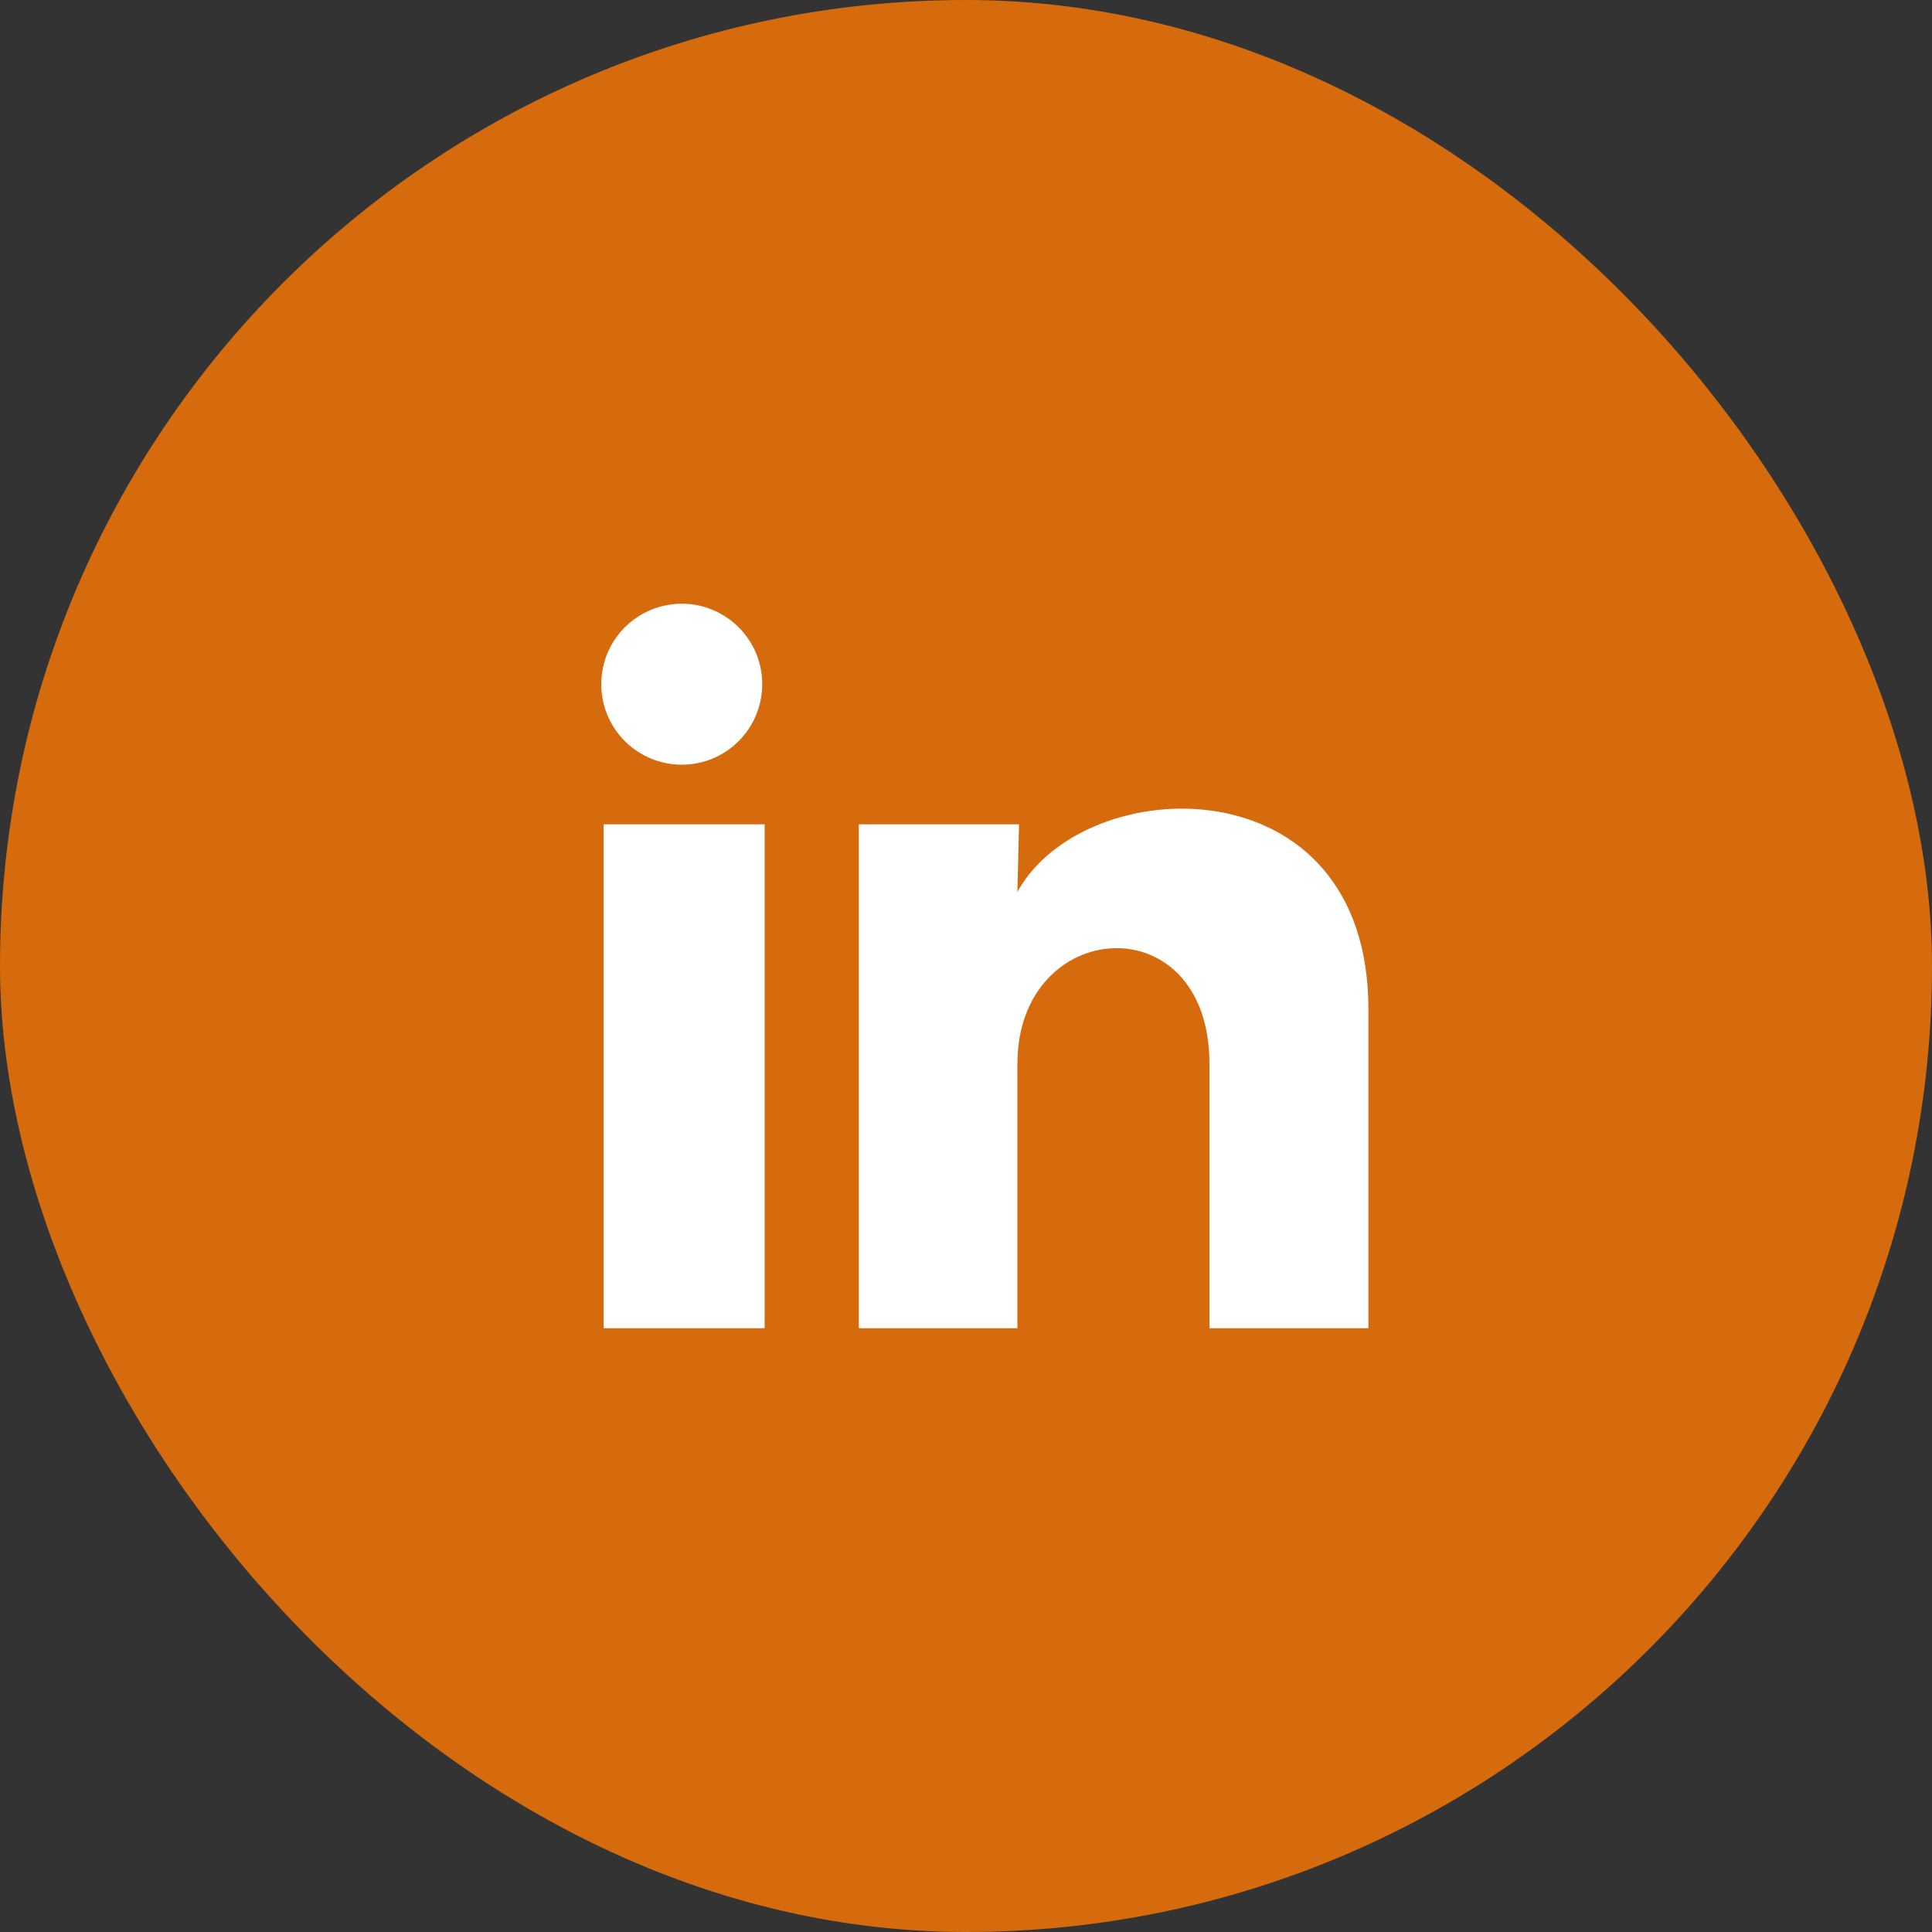
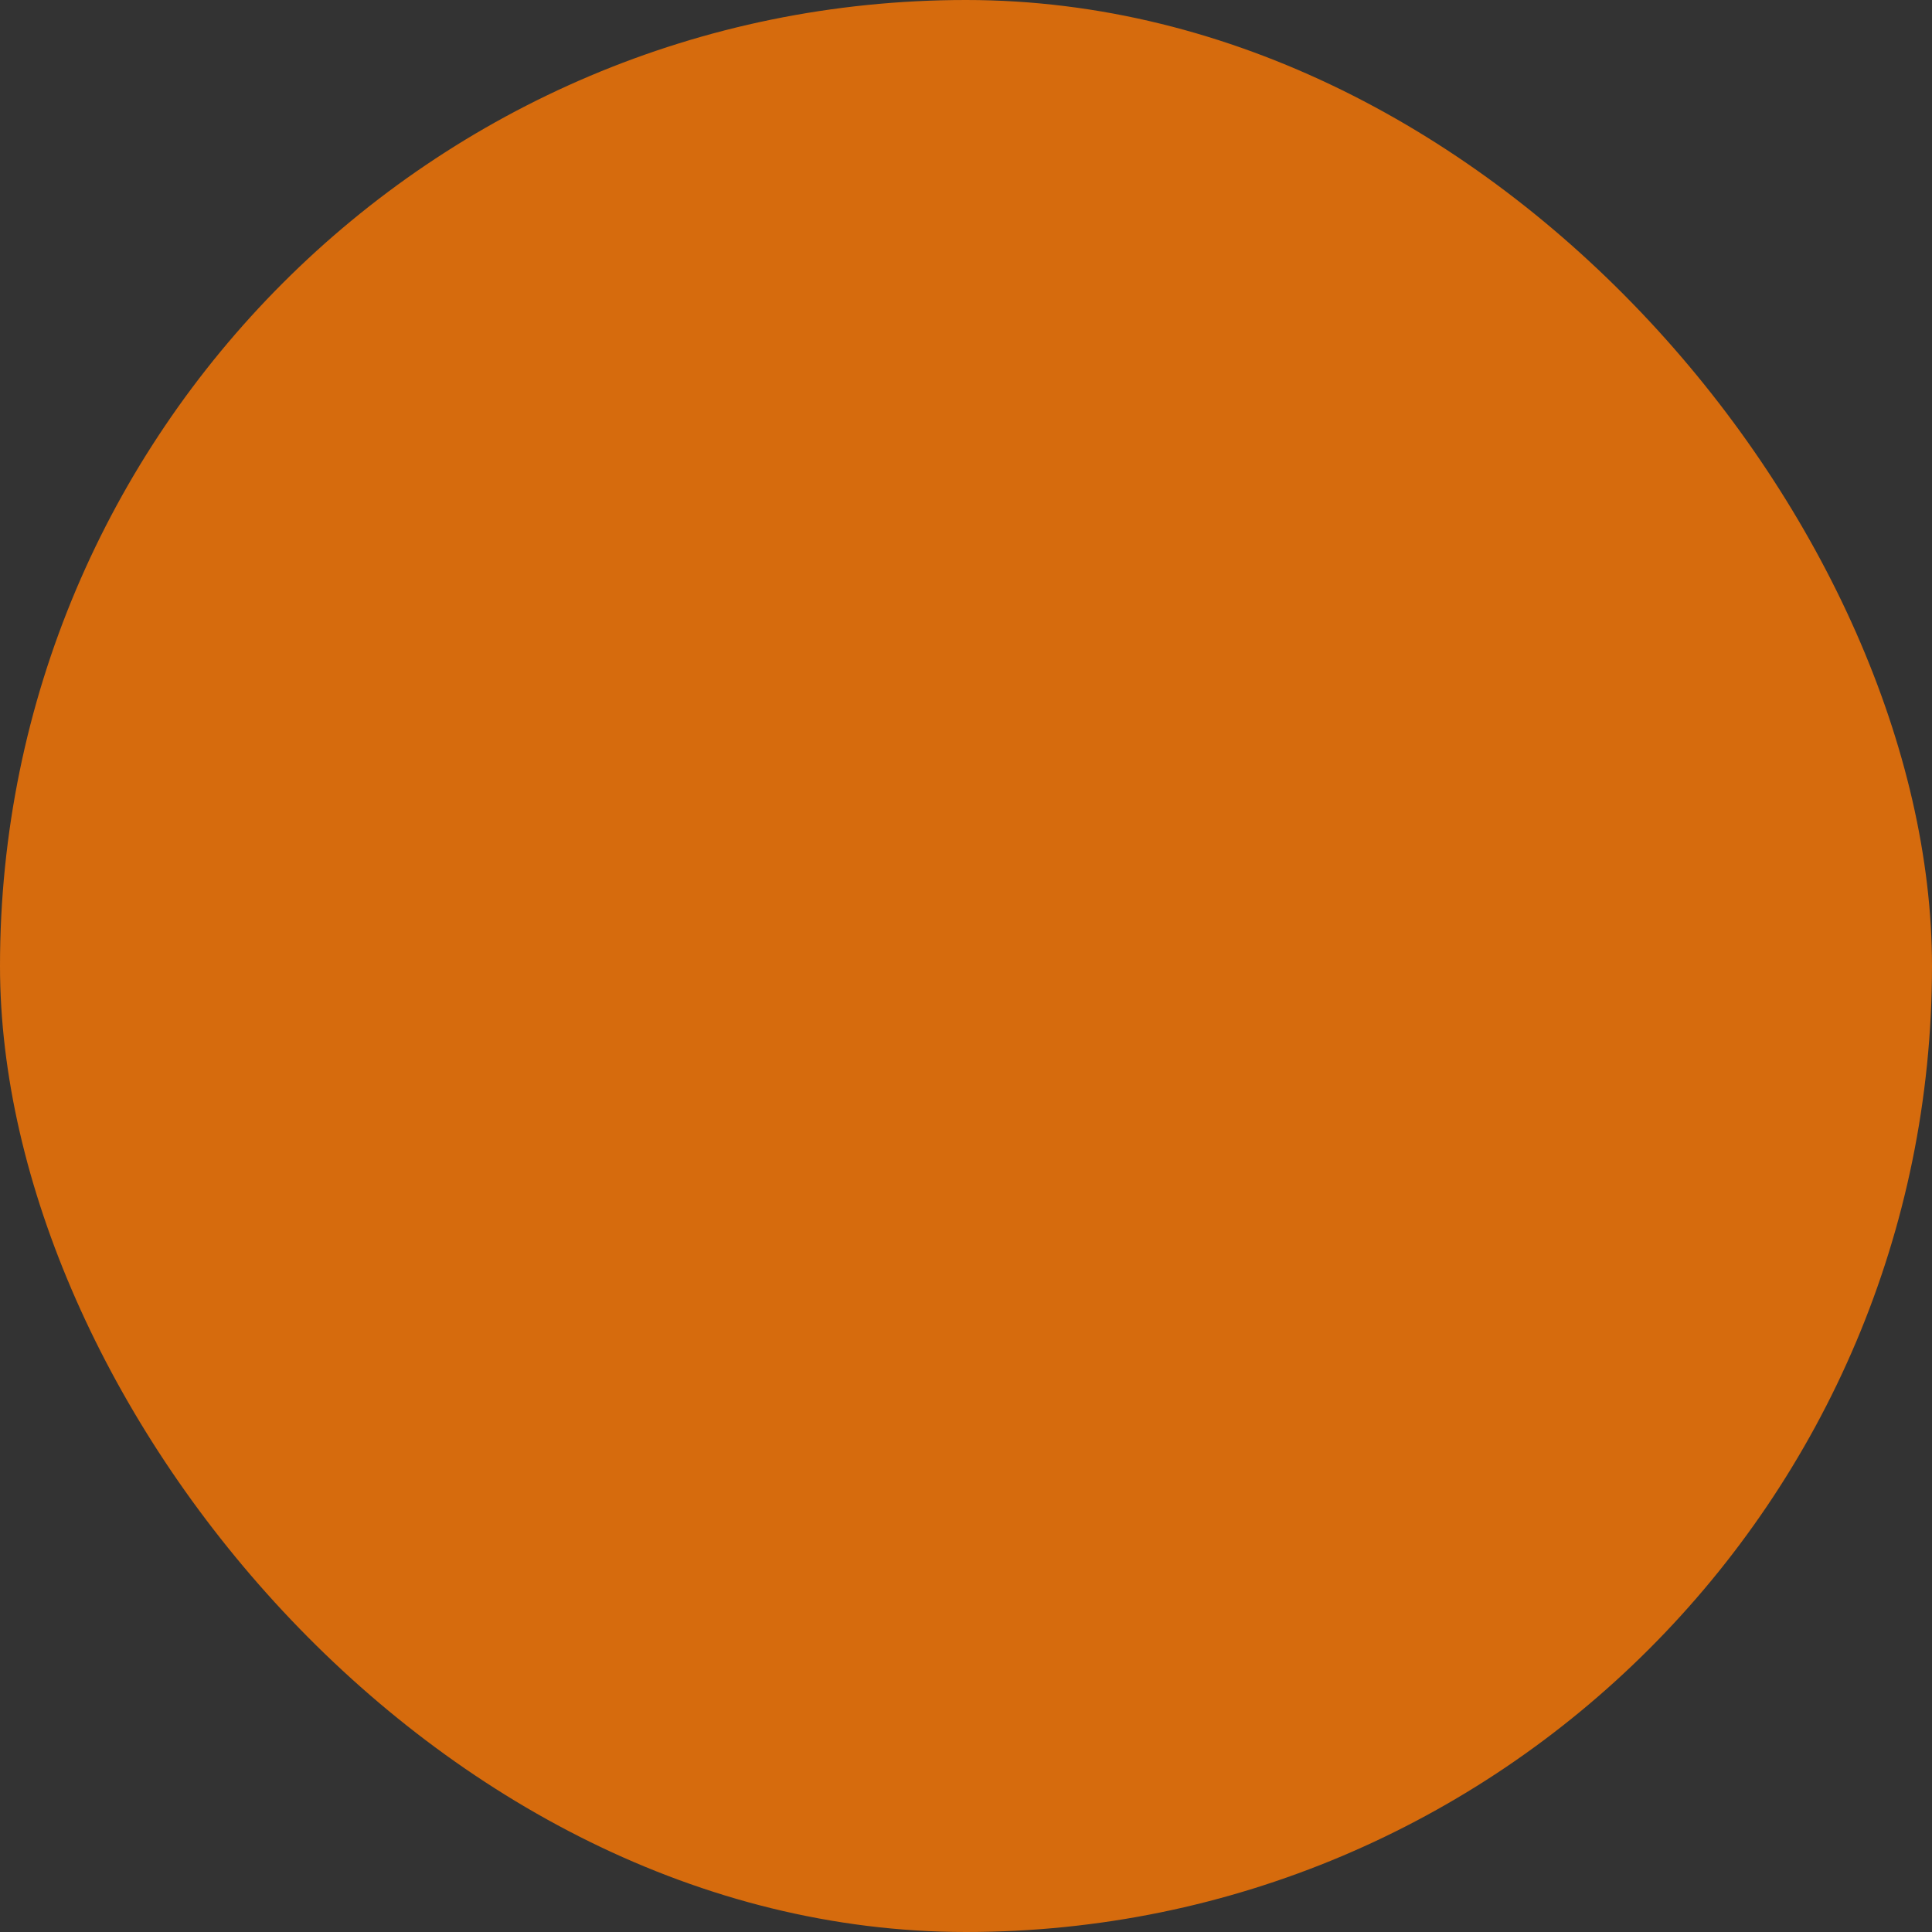
<svg xmlns="http://www.w3.org/2000/svg" width="36" height="36" viewBox="0 0 36 36" fill="none">
  <rect x="0" y="0" width="36" height="36" fill="#333333" stroke="none" />
  <rect y="0" width="36" height="36" rx="18" fill="#D66B0D" />
-   <path d="M14.203 12.75C14.203 13.361 13.832 13.911 13.266 14.14C12.7 14.369 12.052 14.232 11.627 13.794C11.201 13.355 11.084 12.703 11.331 12.144C11.577 11.585 12.138 11.232 12.748 11.25C13.559 11.274 14.204 11.939 14.203 12.75ZM14.248 15.36H11.248V24.75H14.248V15.36ZM18.988 15.36H16.003V24.75H18.958V19.823C18.958 17.078 22.536 16.823 22.536 19.823V24.75H25.498V18.803C25.498 14.175 20.203 14.348 18.958 16.62L18.988 15.36Z" fill="white" />
</svg>